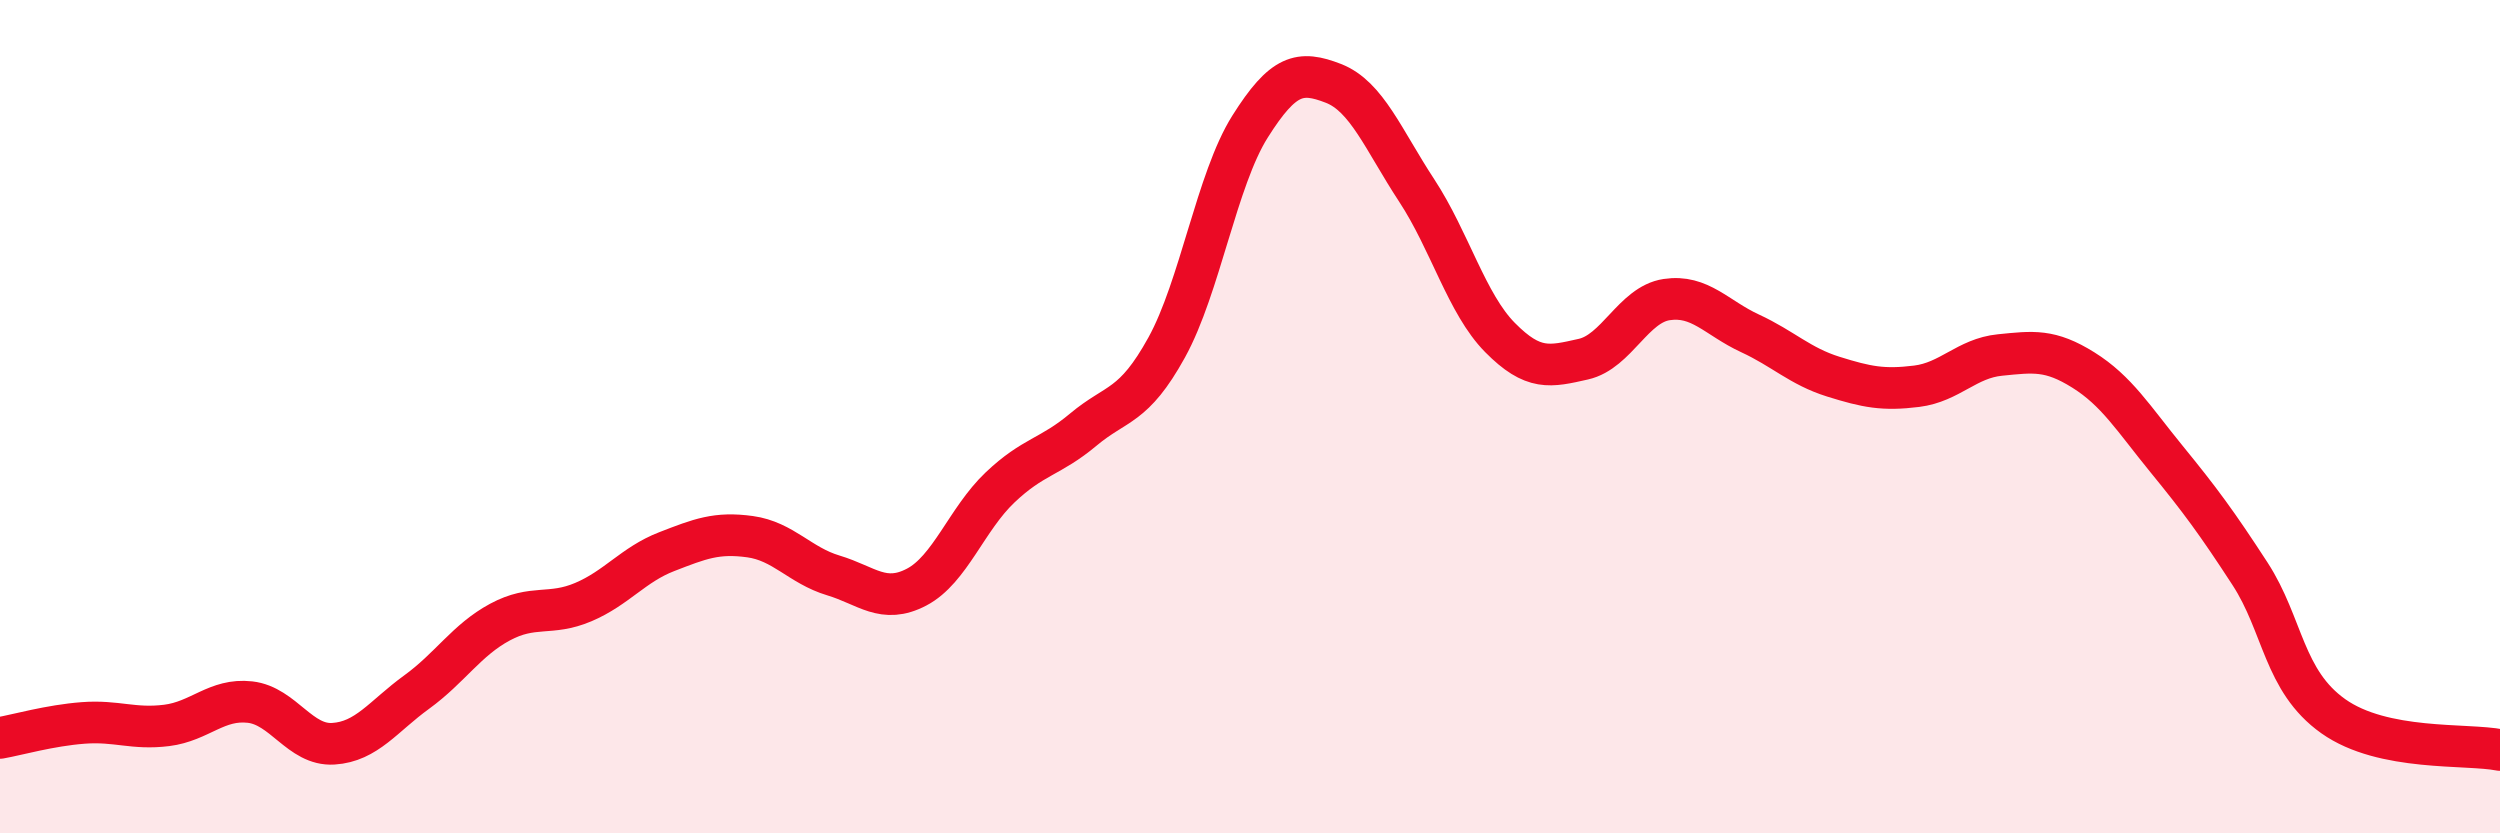
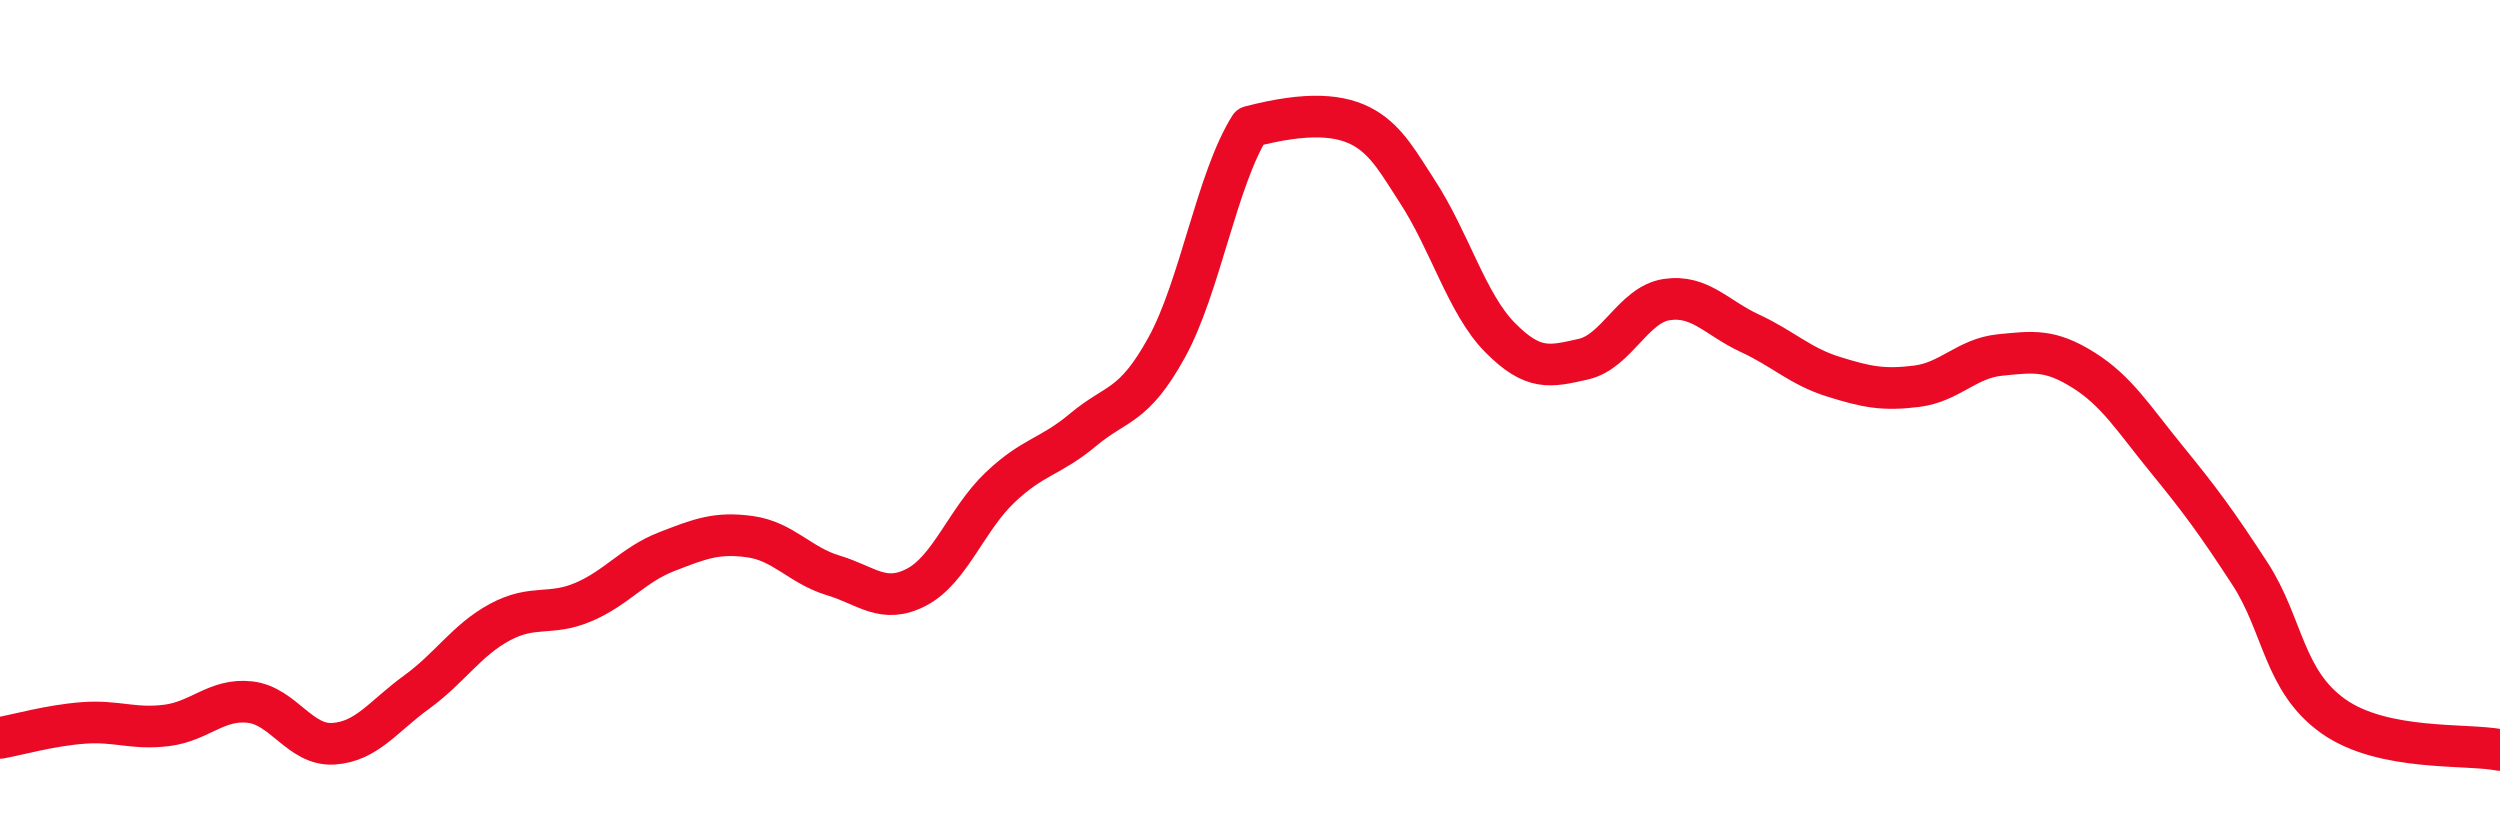
<svg xmlns="http://www.w3.org/2000/svg" width="60" height="20" viewBox="0 0 60 20">
-   <path d="M 0,17.71 C 0.4,17.64 1.2,17.41 2,17.35 C 2.8,17.29 3.2,17.51 4,17.41 C 4.8,17.31 5.2,16.76 6,16.85 C 6.8,16.94 7.2,17.9 8,17.85 C 8.8,17.8 9.2,17.19 10,16.61 C 10.8,16.03 11.2,15.36 12,14.93 C 12.8,14.5 13.2,14.79 14,14.45 C 14.8,14.11 15.2,13.55 16,13.24 C 16.8,12.93 17.2,12.77 18,12.88 C 18.8,12.99 19.2,13.57 20,13.81 C 20.8,14.05 21.2,14.51 22,14.09 C 22.8,13.67 23.2,12.46 24,11.7 C 24.8,10.94 25.2,10.98 26,10.31 C 26.8,9.64 27.2,9.79 28,8.34 C 28.8,6.89 29.2,4.31 30,3.04 C 30.8,1.77 31.2,1.69 32,2 C 32.8,2.31 33.2,3.35 34,4.57 C 34.8,5.79 35.2,7.29 36,8.1 C 36.8,8.91 37.2,8.8 38,8.62 C 38.8,8.44 39.2,7.31 40,7.19 C 40.8,7.07 41.2,7.63 42,8 C 42.8,8.37 43.2,8.79 44,9.04 C 44.8,9.29 45.2,9.37 46,9.27 C 46.8,9.17 47.2,8.6 48,8.52 C 48.8,8.44 49.2,8.38 50,8.88 C 50.8,9.38 51.2,10.04 52,11.02 C 52.8,12 53.2,12.54 54,13.77 C 54.8,15 54.8,16.34 56,17.19 C 57.2,18.04 59.2,17.84 60,18L60 20L0 20Z" fill="#EB0A25" opacity="0.1" stroke-linecap="round" stroke-linejoin="round" />
-   <path d="M 0,17.71 C 0.4,17.64 1.2,17.41 2,17.35 C 2.8,17.29 3.2,17.51 4,17.41 C 4.8,17.31 5.2,16.76 6,16.85 C 6.8,16.94 7.2,17.9 8,17.85 C 8.8,17.8 9.2,17.19 10,16.61 C 10.8,16.03 11.2,15.36 12,14.93 C 12.8,14.5 13.2,14.79 14,14.45 C 14.8,14.11 15.2,13.55 16,13.24 C 16.8,12.93 17.2,12.77 18,12.88 C 18.8,12.99 19.2,13.57 20,13.81 C 20.8,14.05 21.2,14.51 22,14.09 C 22.8,13.67 23.2,12.46 24,11.7 C 24.8,10.94 25.2,10.98 26,10.31 C 26.8,9.64 27.2,9.79 28,8.34 C 28.8,6.89 29.2,4.31 30,3.04 C 30.8,1.77 31.2,1.69 32,2 C 32.8,2.31 33.2,3.35 34,4.57 C 34.8,5.79 35.2,7.29 36,8.1 C 36.8,8.91 37.2,8.8 38,8.62 C 38.8,8.44 39.2,7.31 40,7.19 C 40.8,7.07 41.2,7.63 42,8 C 42.8,8.37 43.2,8.79 44,9.04 C 44.8,9.29 45.2,9.37 46,9.27 C 46.8,9.17 47.2,8.6 48,8.52 C 48.8,8.44 49.2,8.38 50,8.88 C 50.8,9.38 51.2,10.04 52,11.02 C 52.8,12 53.2,12.54 54,13.77 C 54.8,15 54.8,16.34 56,17.19 C 57.2,18.04 59.2,17.84 60,18" stroke="#EB0A25" stroke-width="1" fill="none" stroke-linecap="round" stroke-linejoin="round" />
+   <path d="M 0,17.71 C 0.4,17.64 1.2,17.41 2,17.35 C 2.8,17.29 3.2,17.51 4,17.41 C 4.8,17.31 5.2,16.76 6,16.85 C 6.8,16.94 7.2,17.9 8,17.85 C 8.8,17.8 9.2,17.19 10,16.61 C 10.8,16.03 11.2,15.36 12,14.93 C 12.8,14.5 13.2,14.79 14,14.45 C 14.8,14.11 15.2,13.55 16,13.24 C 16.8,12.93 17.2,12.77 18,12.88 C 18.8,12.99 19.2,13.57 20,13.81 C 20.8,14.05 21.2,14.51 22,14.09 C 22.8,13.67 23.2,12.46 24,11.7 C 24.8,10.94 25.2,10.98 26,10.31 C 26.8,9.64 27.2,9.79 28,8.34 C 28.8,6.89 29.2,4.31 30,3.04 C 32.8,2.31 33.2,3.35 34,4.57 C 34.8,5.79 35.2,7.29 36,8.1 C 36.8,8.91 37.2,8.8 38,8.62 C 38.8,8.44 39.2,7.31 40,7.19 C 40.8,7.07 41.2,7.63 42,8 C 42.8,8.37 43.2,8.79 44,9.04 C 44.8,9.29 45.2,9.37 46,9.27 C 46.8,9.17 47.2,8.6 48,8.52 C 48.8,8.44 49.2,8.38 50,8.88 C 50.8,9.38 51.2,10.04 52,11.02 C 52.8,12 53.2,12.54 54,13.77 C 54.8,15 54.8,16.34 56,17.19 C 57.2,18.04 59.2,17.84 60,18" stroke="#EB0A25" stroke-width="1" fill="none" stroke-linecap="round" stroke-linejoin="round" />
</svg>